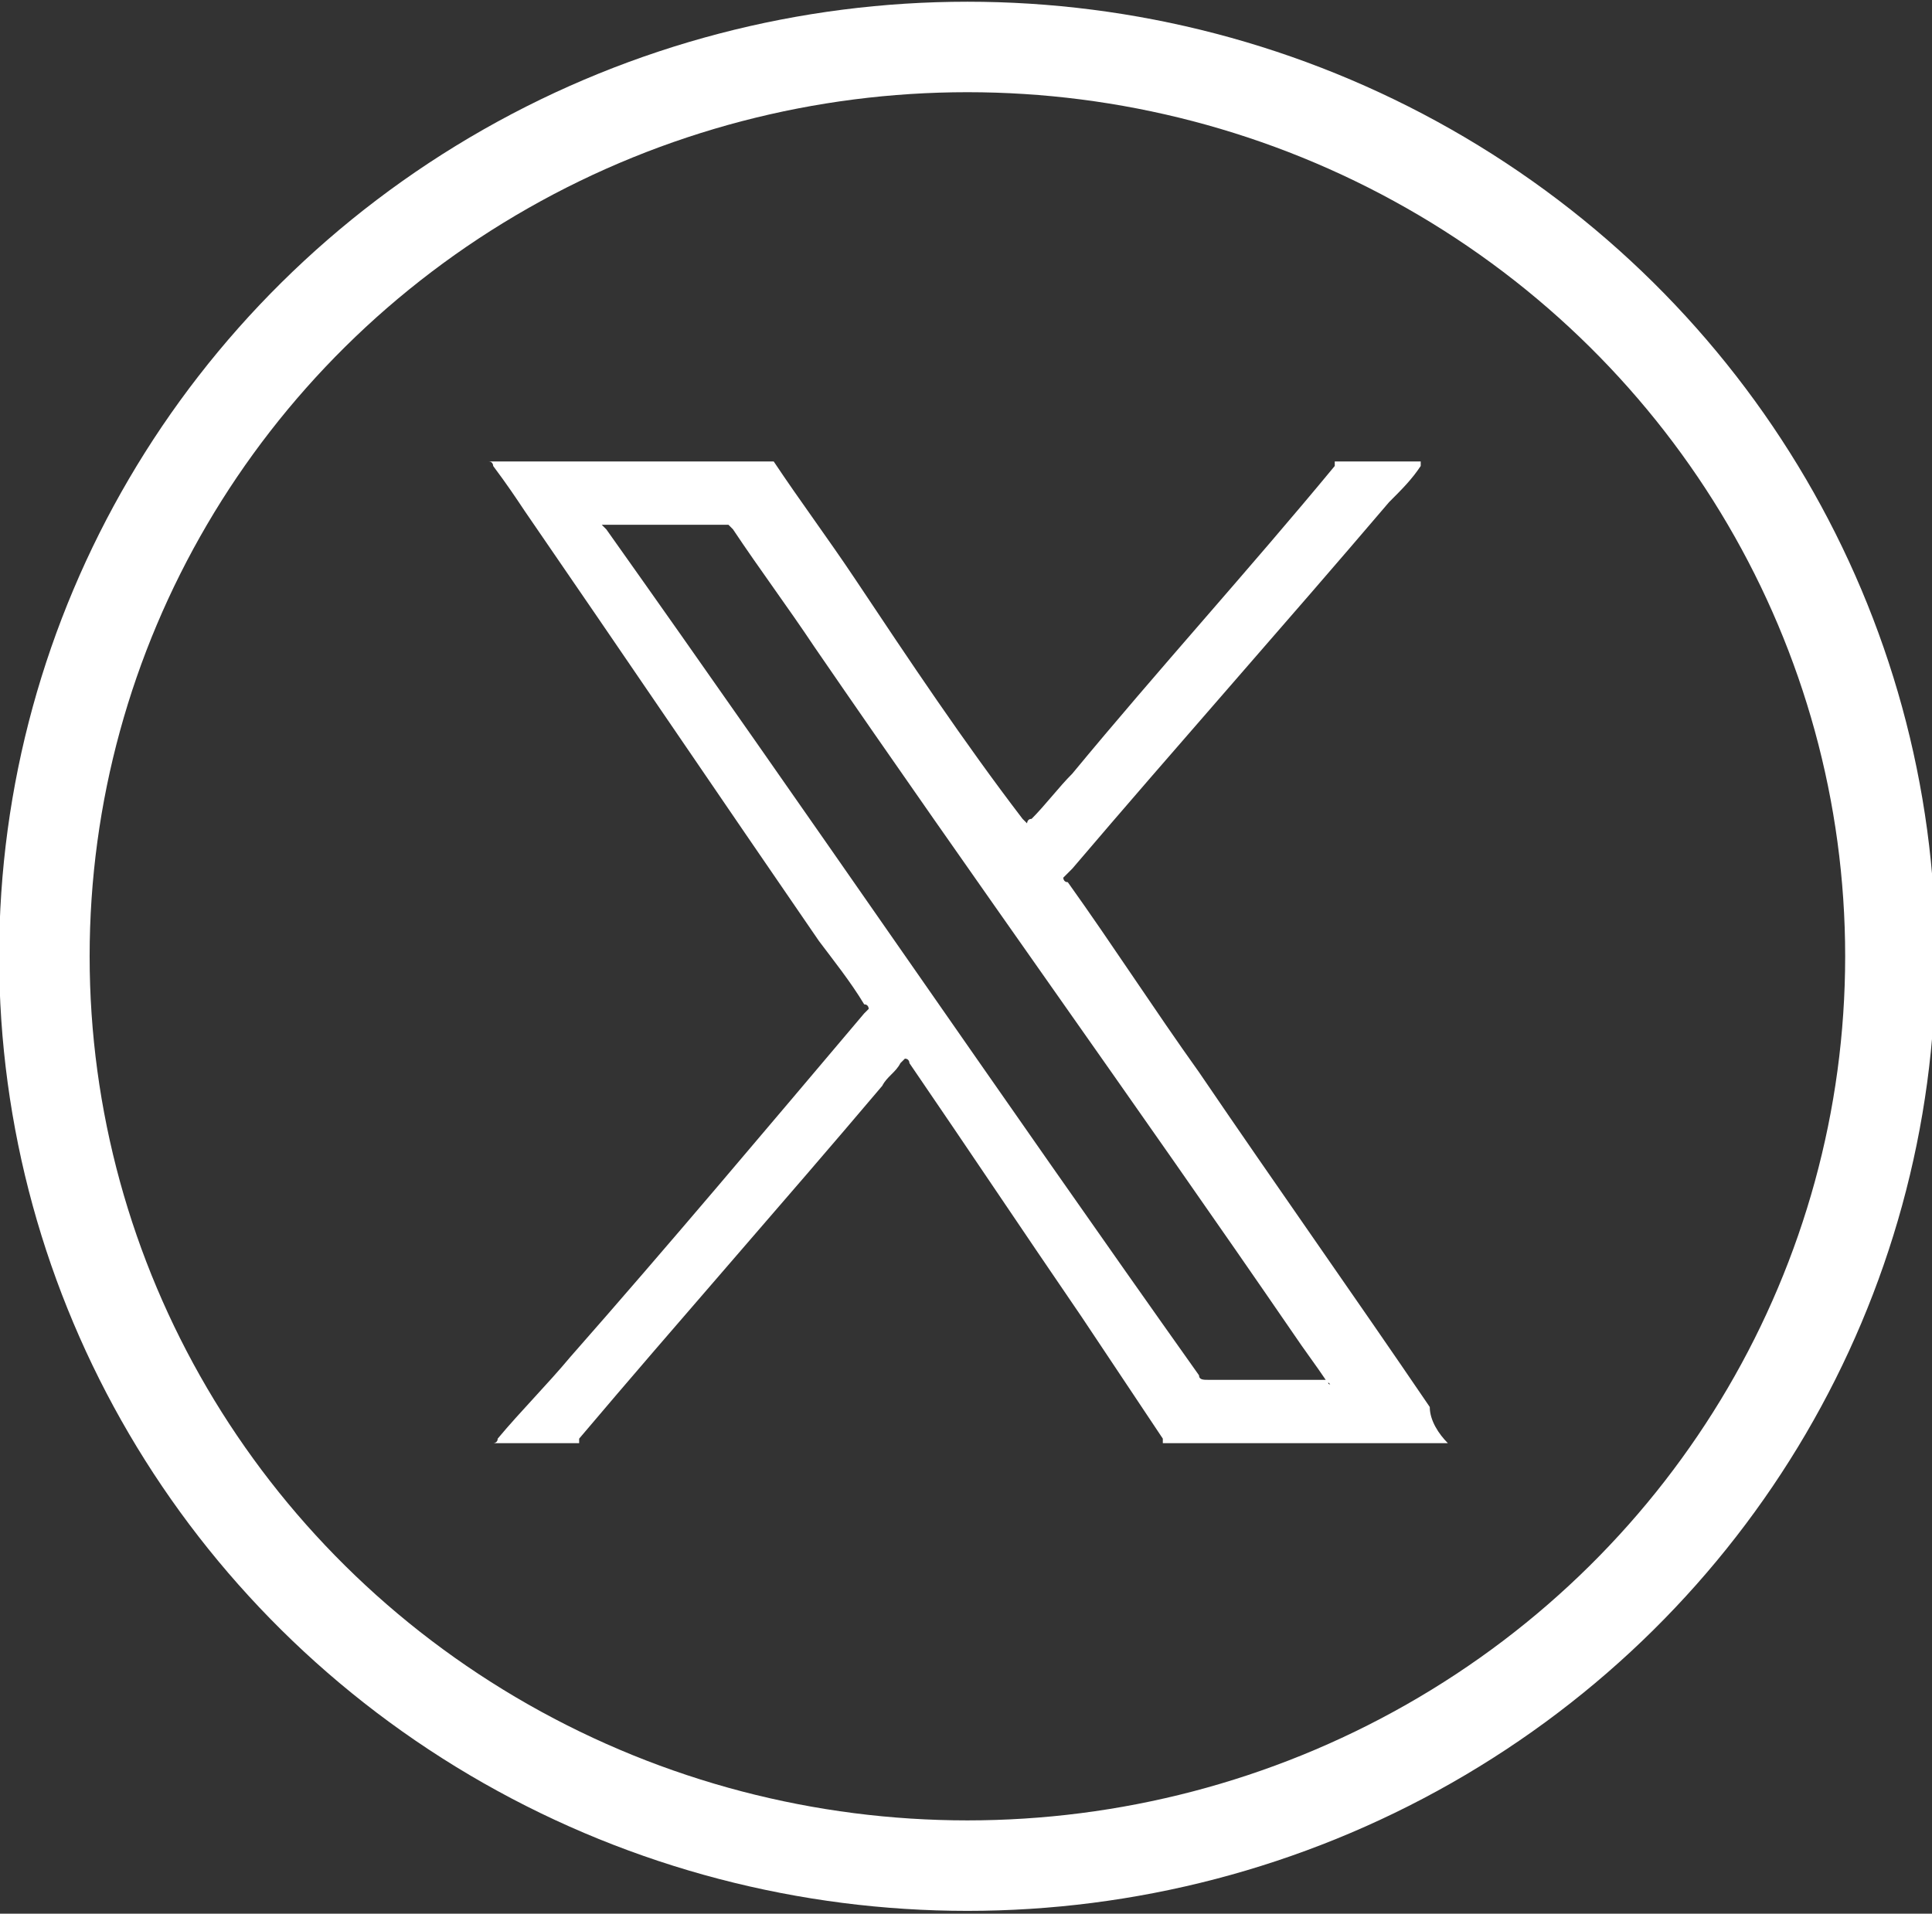
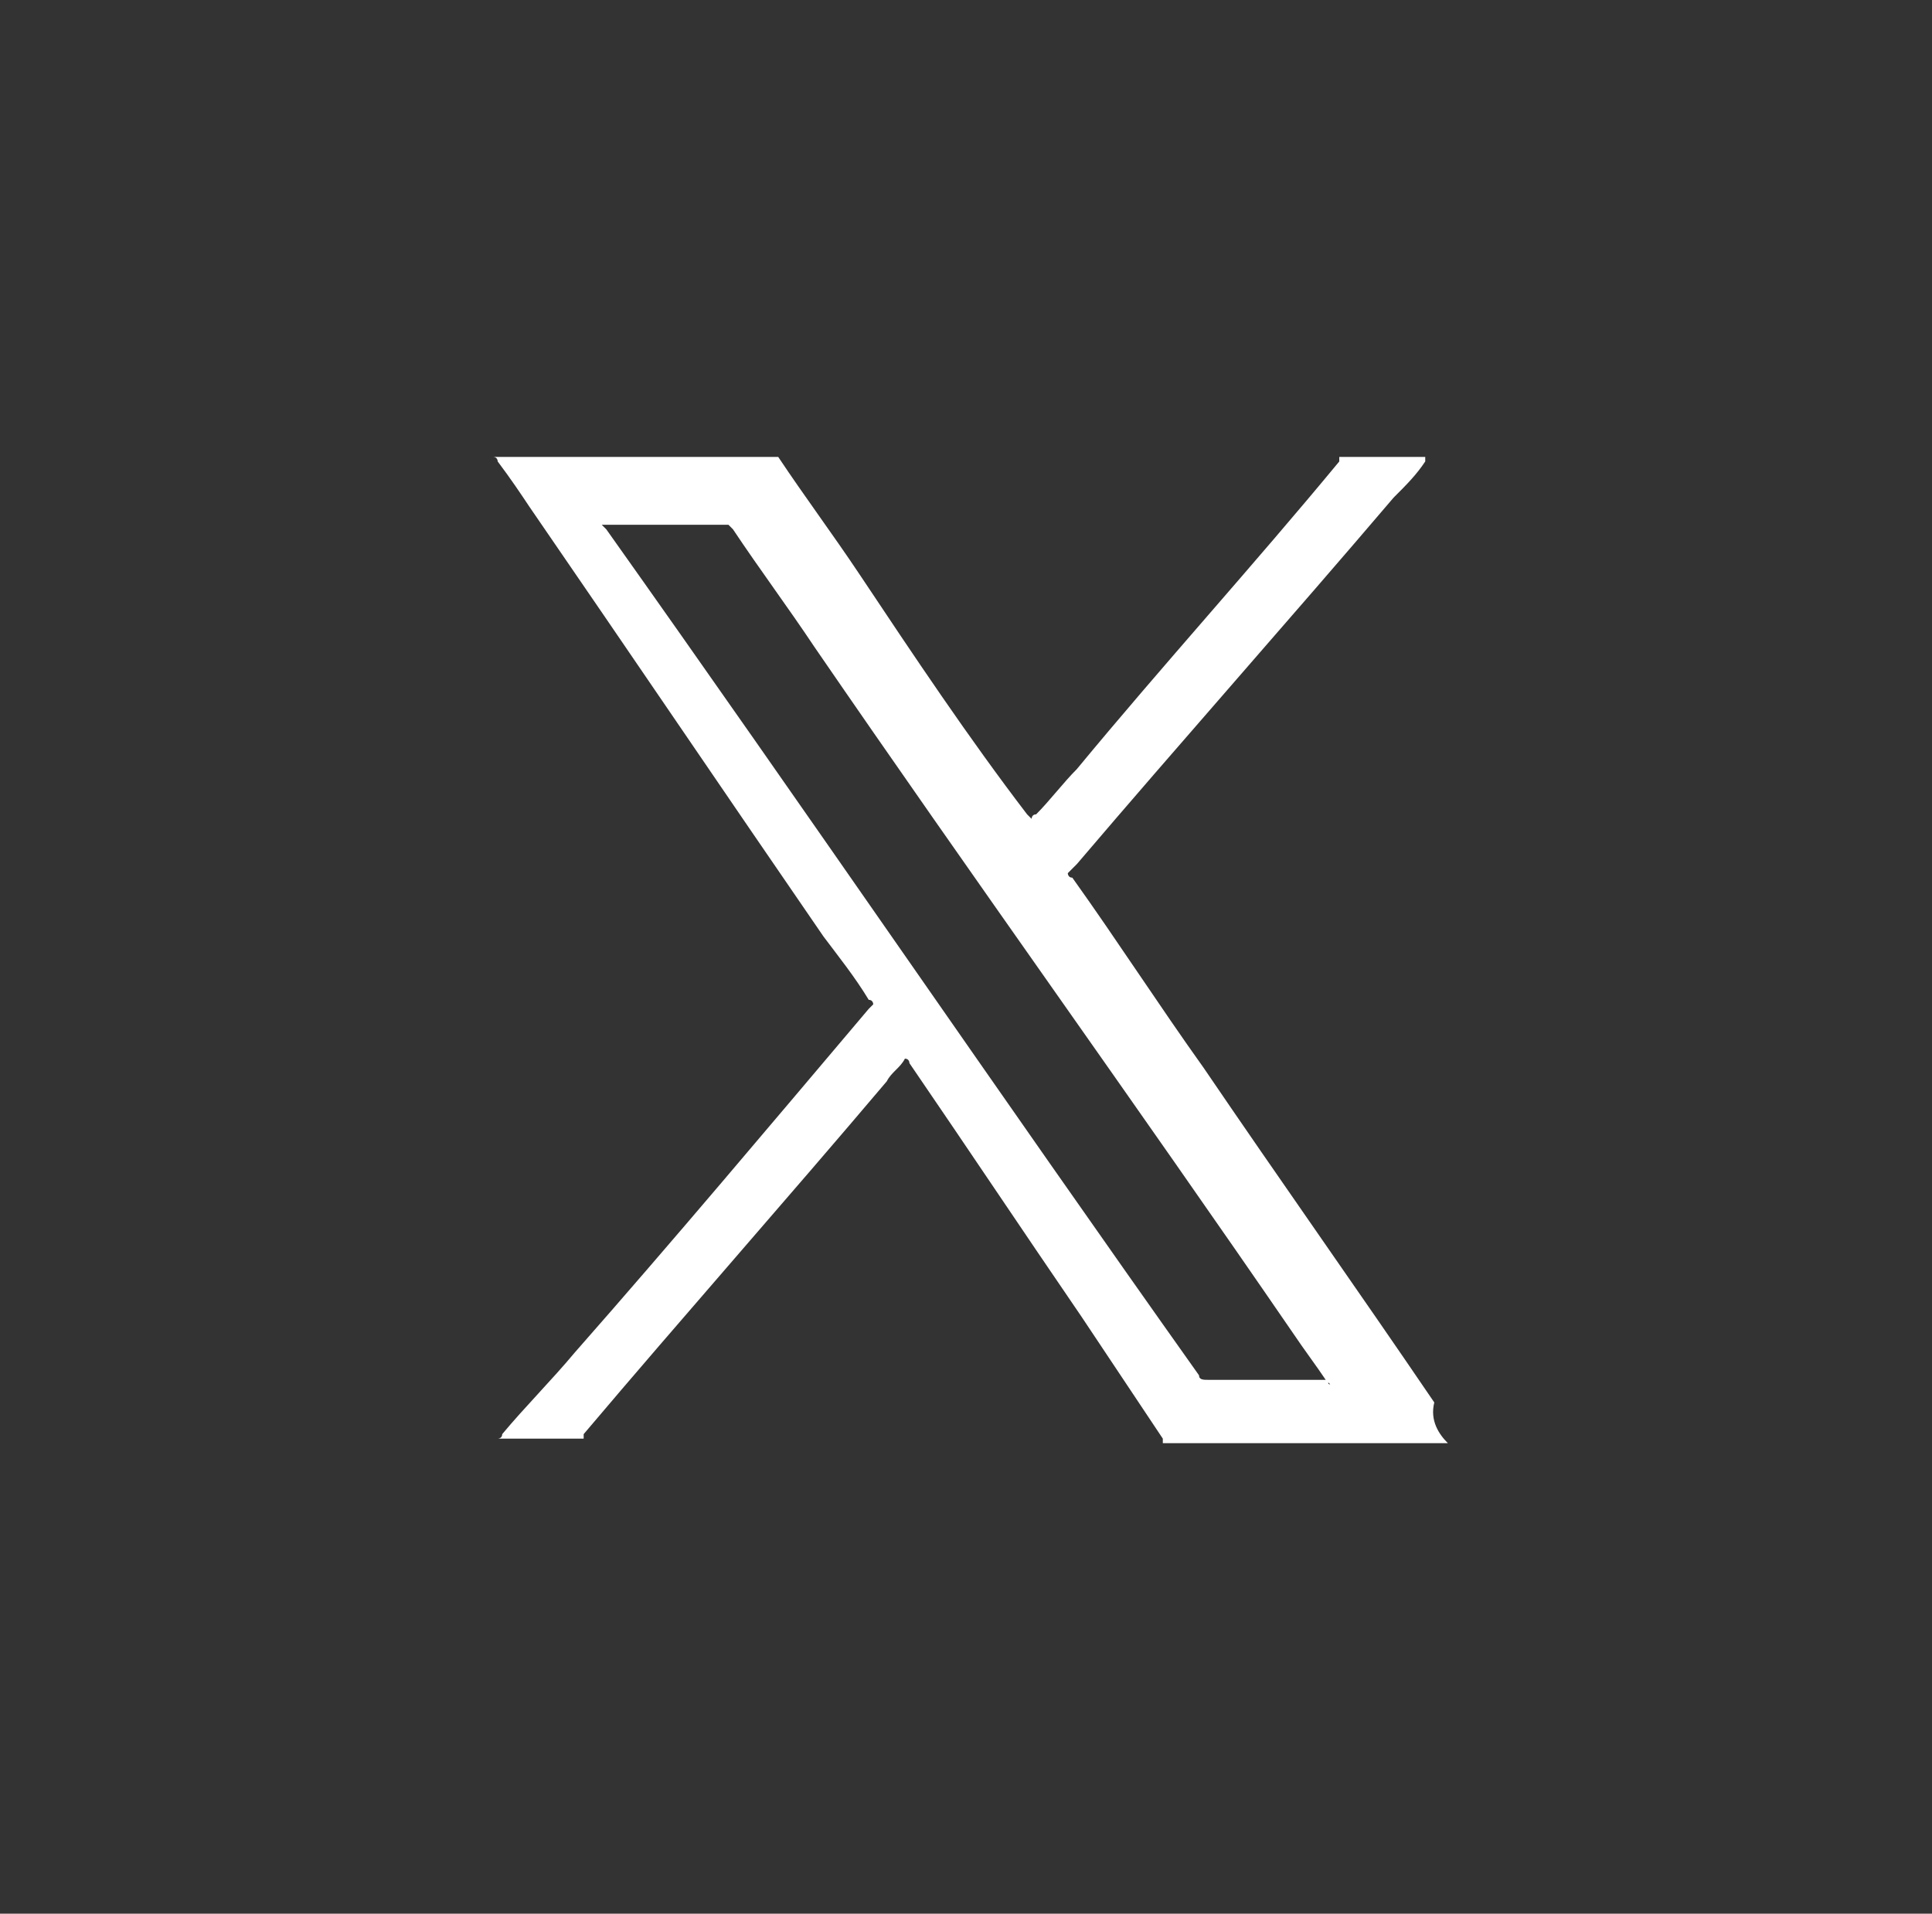
<svg xmlns="http://www.w3.org/2000/svg" version="1.1" id="Calque_1" x="0px" y="0px" viewBox="0 0 42.7 42.3" style="enable-background:new 0 0 42.7 42.3;" xml:space="preserve">
  <rect x="0" y="0" width="42.7" height="42.3" fill="#333333" stroke="none" />
  <style type="text/css">
	.st0{fill:none;stroke:#FFFFFF;stroke-width:2;}
	.st1{fill:#FFFFFF;}
</style>
  <g id="twitter" transform="translate(0.881 0.638)">
-     <ellipse id="Ellipse_23" class="st0" cx="20.5" cy="20.5" rx="20.4" ry="20.1" />
-   </g>
+     </g>
  <g>
-     <path class="st1" d="M32,31.9C32,31.9,32,32,32,31.9C31.9,32,31.9,32,32,31.9c-2.2,0-4.2,0-6.3,0c0,0,0-0.1,0-0.1   c-0.6-0.9-1.2-1.8-1.8-2.7c-1.3-1.9-2.5-3.7-3.8-5.6c0,0,0-0.1-0.1-0.1c0,0,0,0-0.1,0.1c-0.1,0.2-0.3,0.3-0.4,0.5   c-2.2,2.6-4.5,5.2-6.7,7.8c0,0,0,0,0,0.1c-0.6,0-1.2,0-1.8,0c0,0,0,0-0.1,0c0,0,0.1,0,0.1-0.1c0.5-0.6,1.1-1.2,1.6-1.8   c2.2-2.5,4.3-5,6.5-7.6c0,0,0.1-0.1,0.1-0.1c0,0,0-0.1-0.1-0.1c-0.3-0.5-0.7-1-1-1.4c-2.2-3.2-4.3-6.3-6.5-9.5   c-0.2-0.3-0.4-0.6-0.7-1c0,0,0-0.1-0.1-0.1c0,0,0,0,0,0c0,0,0,0,0.1,0c2.1,0,4.2,0,6.2,0c0.6,0.9,1.2,1.7,1.8,2.6   c1.2,1.8,2.4,3.6,3.7,5.3c0,0,0,0,0.1,0.1c0,0,0-0.1,0.1-0.1c0.3-0.3,0.6-0.7,0.9-1c1.9-2.3,3.9-4.5,5.8-6.8c0,0,0,0,0-0.1   c0.6,0,1.2,0,1.9,0c0,0,0,0,0,0.1c-0.2,0.3-0.4,0.5-0.7,0.8c-2.3,2.7-4.7,5.4-7,8.1c-0.1,0.1-0.1,0.1-0.2,0.2c0,0,0,0.1,0.1,0.1   c1,1.4,1.9,2.8,2.9,4.2c1.7,2.5,3.4,4.9,5.1,7.4C31.6,31.4,31.8,31.7,32,31.9z M29.4,30.6c0,0-0.1-0.1-0.1-0.1   c-0.2-0.3-0.5-0.7-0.7-1c-3.5-5.1-7.1-10.1-10.6-15.2c-0.6-0.9-1.2-1.7-1.8-2.6c0,0-0.1-0.1-0.1-0.1c-0.9,0-1.8,0-2.7,0   c0,0,0,0-0.1,0c0,0,0.1,0.1,0.1,0.1c4.4,6.2,8.7,12.5,13.1,18.7c0,0.1,0.1,0.1,0.2,0.1c0.9,0,1.8,0,2.7,0   C29.3,30.6,29.4,30.6,29.4,30.6z" />
+     <path class="st1" d="M32,31.9C32,31.9,32,32,32,31.9C31.9,32,31.9,32,32,31.9c-2.2,0-4.2,0-6.3,0c0,0,0-0.1,0-0.1   c-0.6-0.9-1.2-1.8-1.8-2.7c-1.3-1.9-2.5-3.7-3.8-5.6c0,0,0-0.1-0.1-0.1c-0.1,0.2-0.3,0.3-0.4,0.5   c-2.2,2.6-4.5,5.2-6.7,7.8c0,0,0,0,0,0.1c-0.6,0-1.2,0-1.8,0c0,0,0,0-0.1,0c0,0,0.1,0,0.1-0.1c0.5-0.6,1.1-1.2,1.6-1.8   c2.2-2.5,4.3-5,6.5-7.6c0,0,0.1-0.1,0.1-0.1c0,0,0-0.1-0.1-0.1c-0.3-0.5-0.7-1-1-1.4c-2.2-3.2-4.3-6.3-6.5-9.5   c-0.2-0.3-0.4-0.6-0.7-1c0,0,0-0.1-0.1-0.1c0,0,0,0,0,0c0,0,0,0,0.1,0c2.1,0,4.2,0,6.2,0c0.6,0.9,1.2,1.7,1.8,2.6   c1.2,1.8,2.4,3.6,3.7,5.3c0,0,0,0,0.1,0.1c0,0,0-0.1,0.1-0.1c0.3-0.3,0.6-0.7,0.9-1c1.9-2.3,3.9-4.5,5.8-6.8c0,0,0,0,0-0.1   c0.6,0,1.2,0,1.9,0c0,0,0,0,0,0.1c-0.2,0.3-0.4,0.5-0.7,0.8c-2.3,2.7-4.7,5.4-7,8.1c-0.1,0.1-0.1,0.1-0.2,0.2c0,0,0,0.1,0.1,0.1   c1,1.4,1.9,2.8,2.9,4.2c1.7,2.5,3.4,4.9,5.1,7.4C31.6,31.4,31.8,31.7,32,31.9z M29.4,30.6c0,0-0.1-0.1-0.1-0.1   c-0.2-0.3-0.5-0.7-0.7-1c-3.5-5.1-7.1-10.1-10.6-15.2c-0.6-0.9-1.2-1.7-1.8-2.6c0,0-0.1-0.1-0.1-0.1c-0.9,0-1.8,0-2.7,0   c0,0,0,0-0.1,0c0,0,0.1,0.1,0.1,0.1c4.4,6.2,8.7,12.5,13.1,18.7c0,0.1,0.1,0.1,0.2,0.1c0.9,0,1.8,0,2.7,0   C29.3,30.6,29.4,30.6,29.4,30.6z" />
  </g>
</svg>